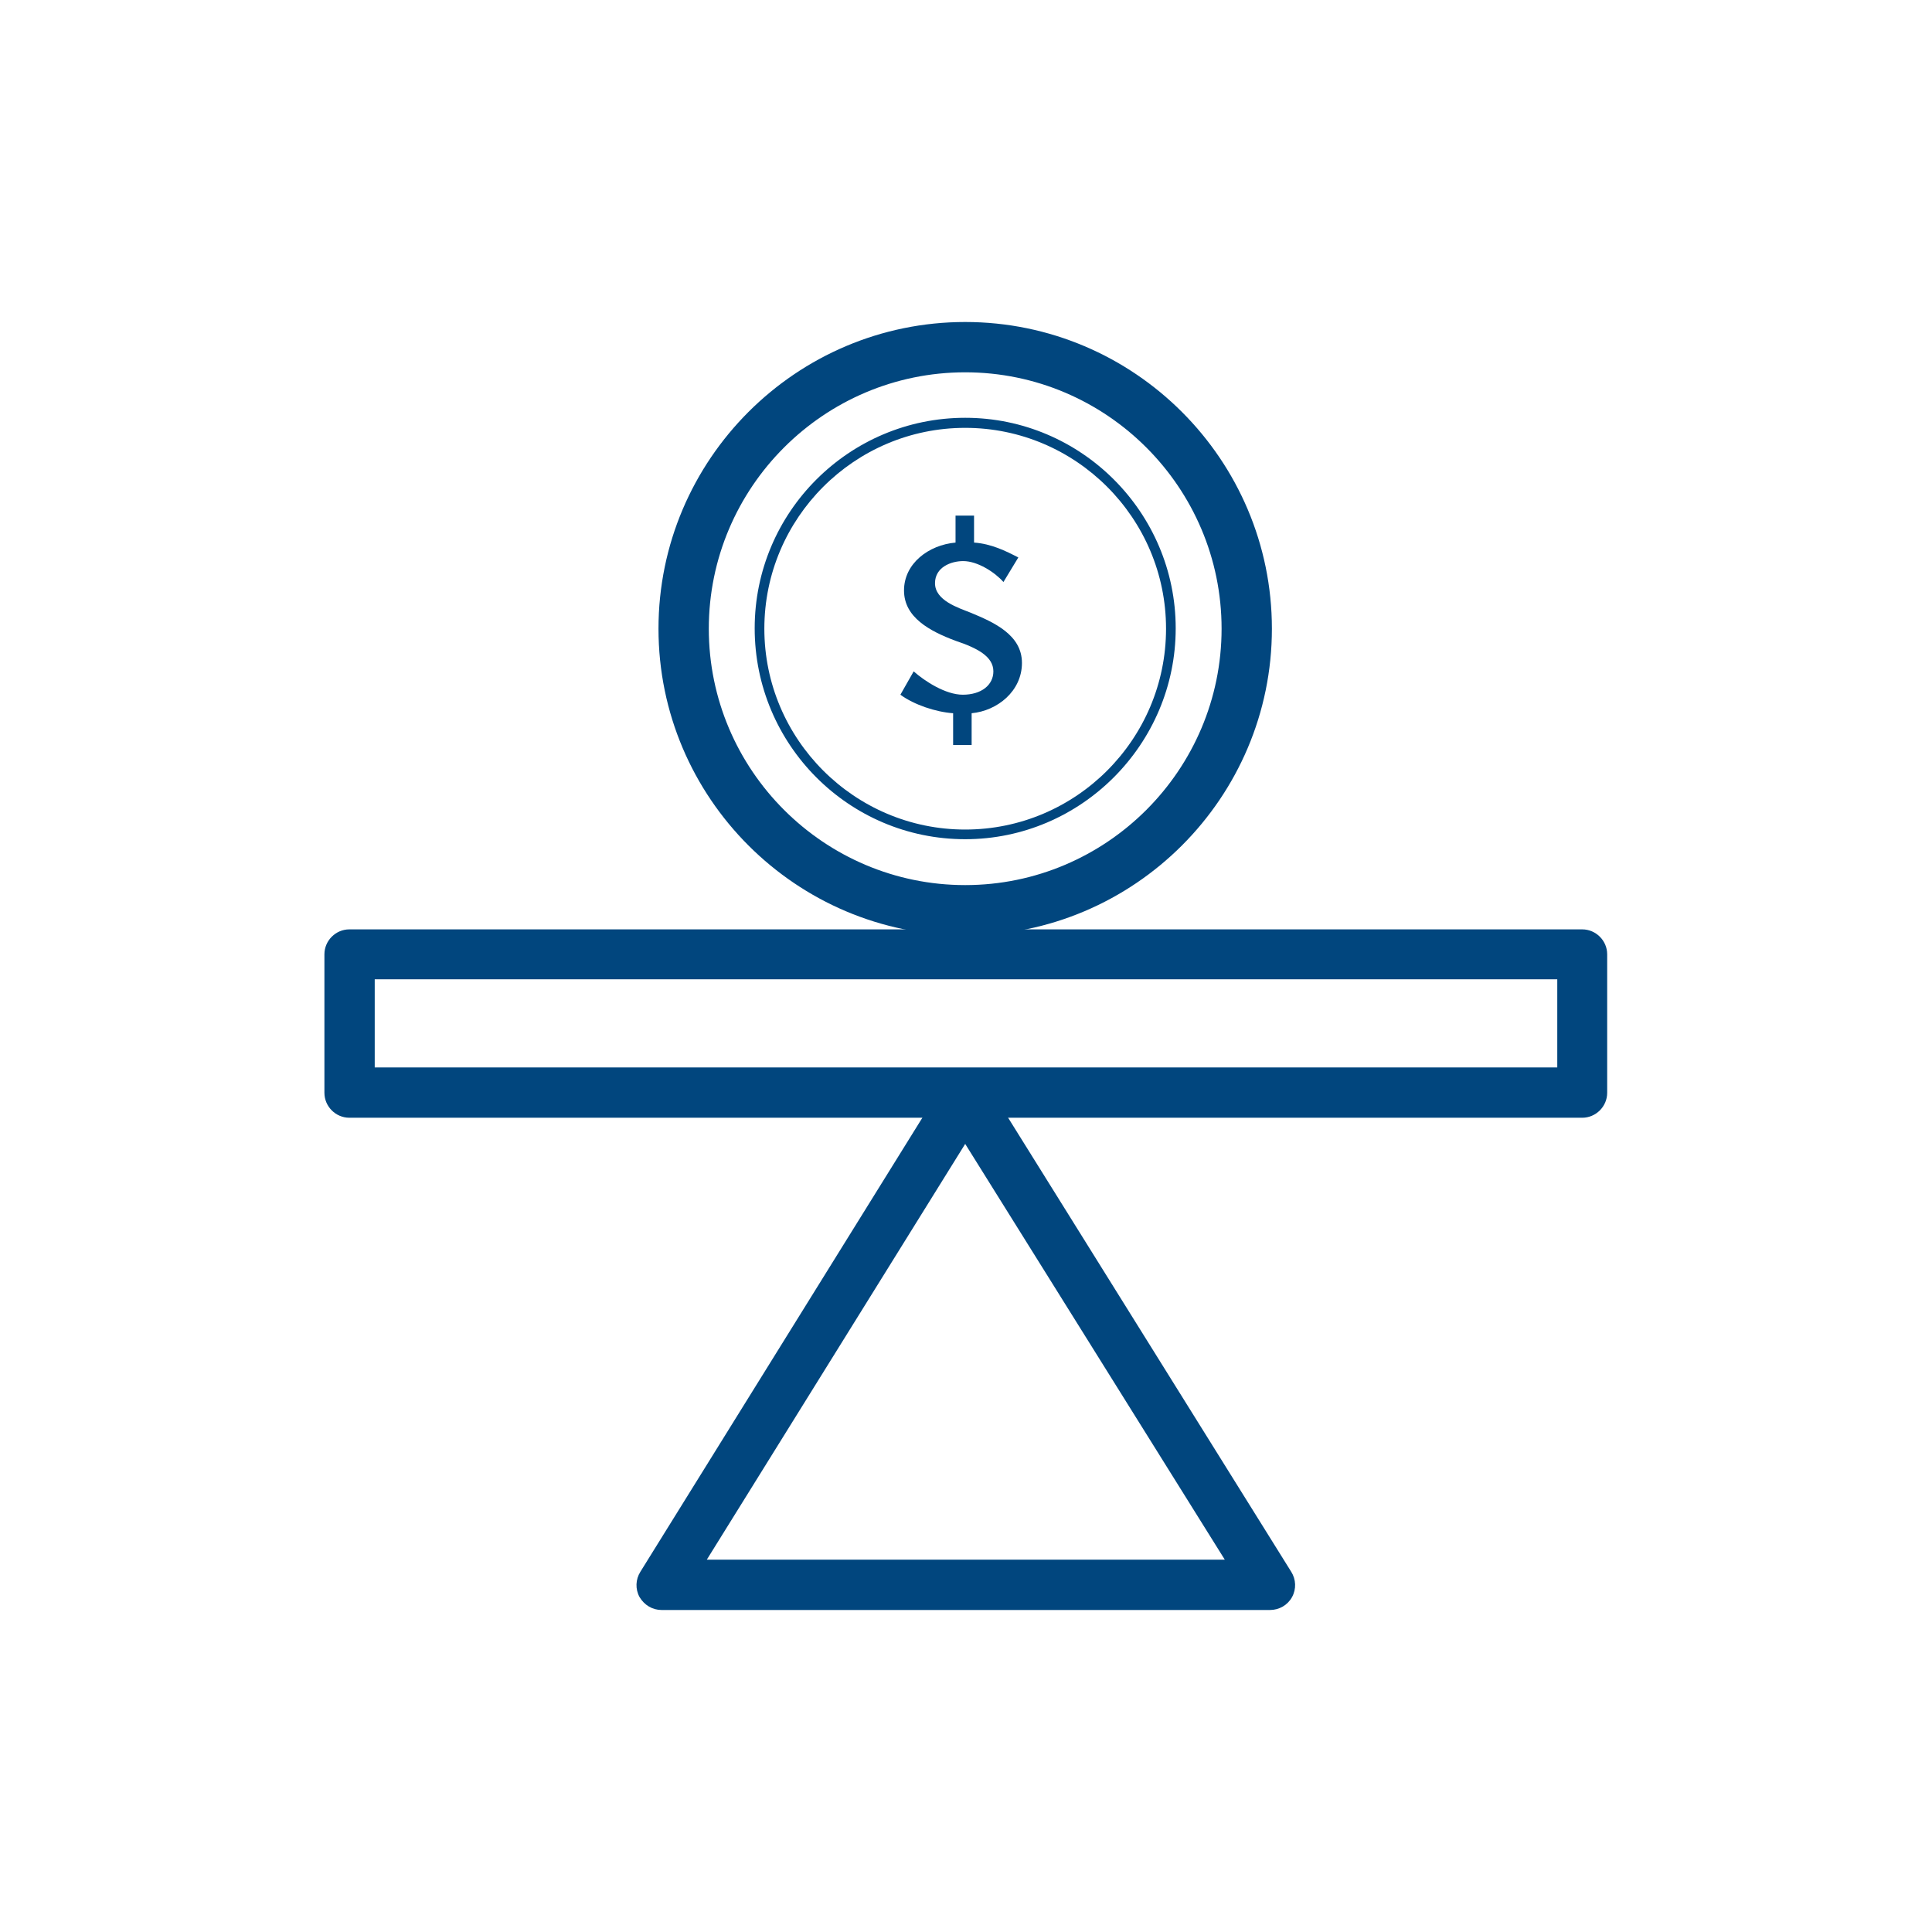
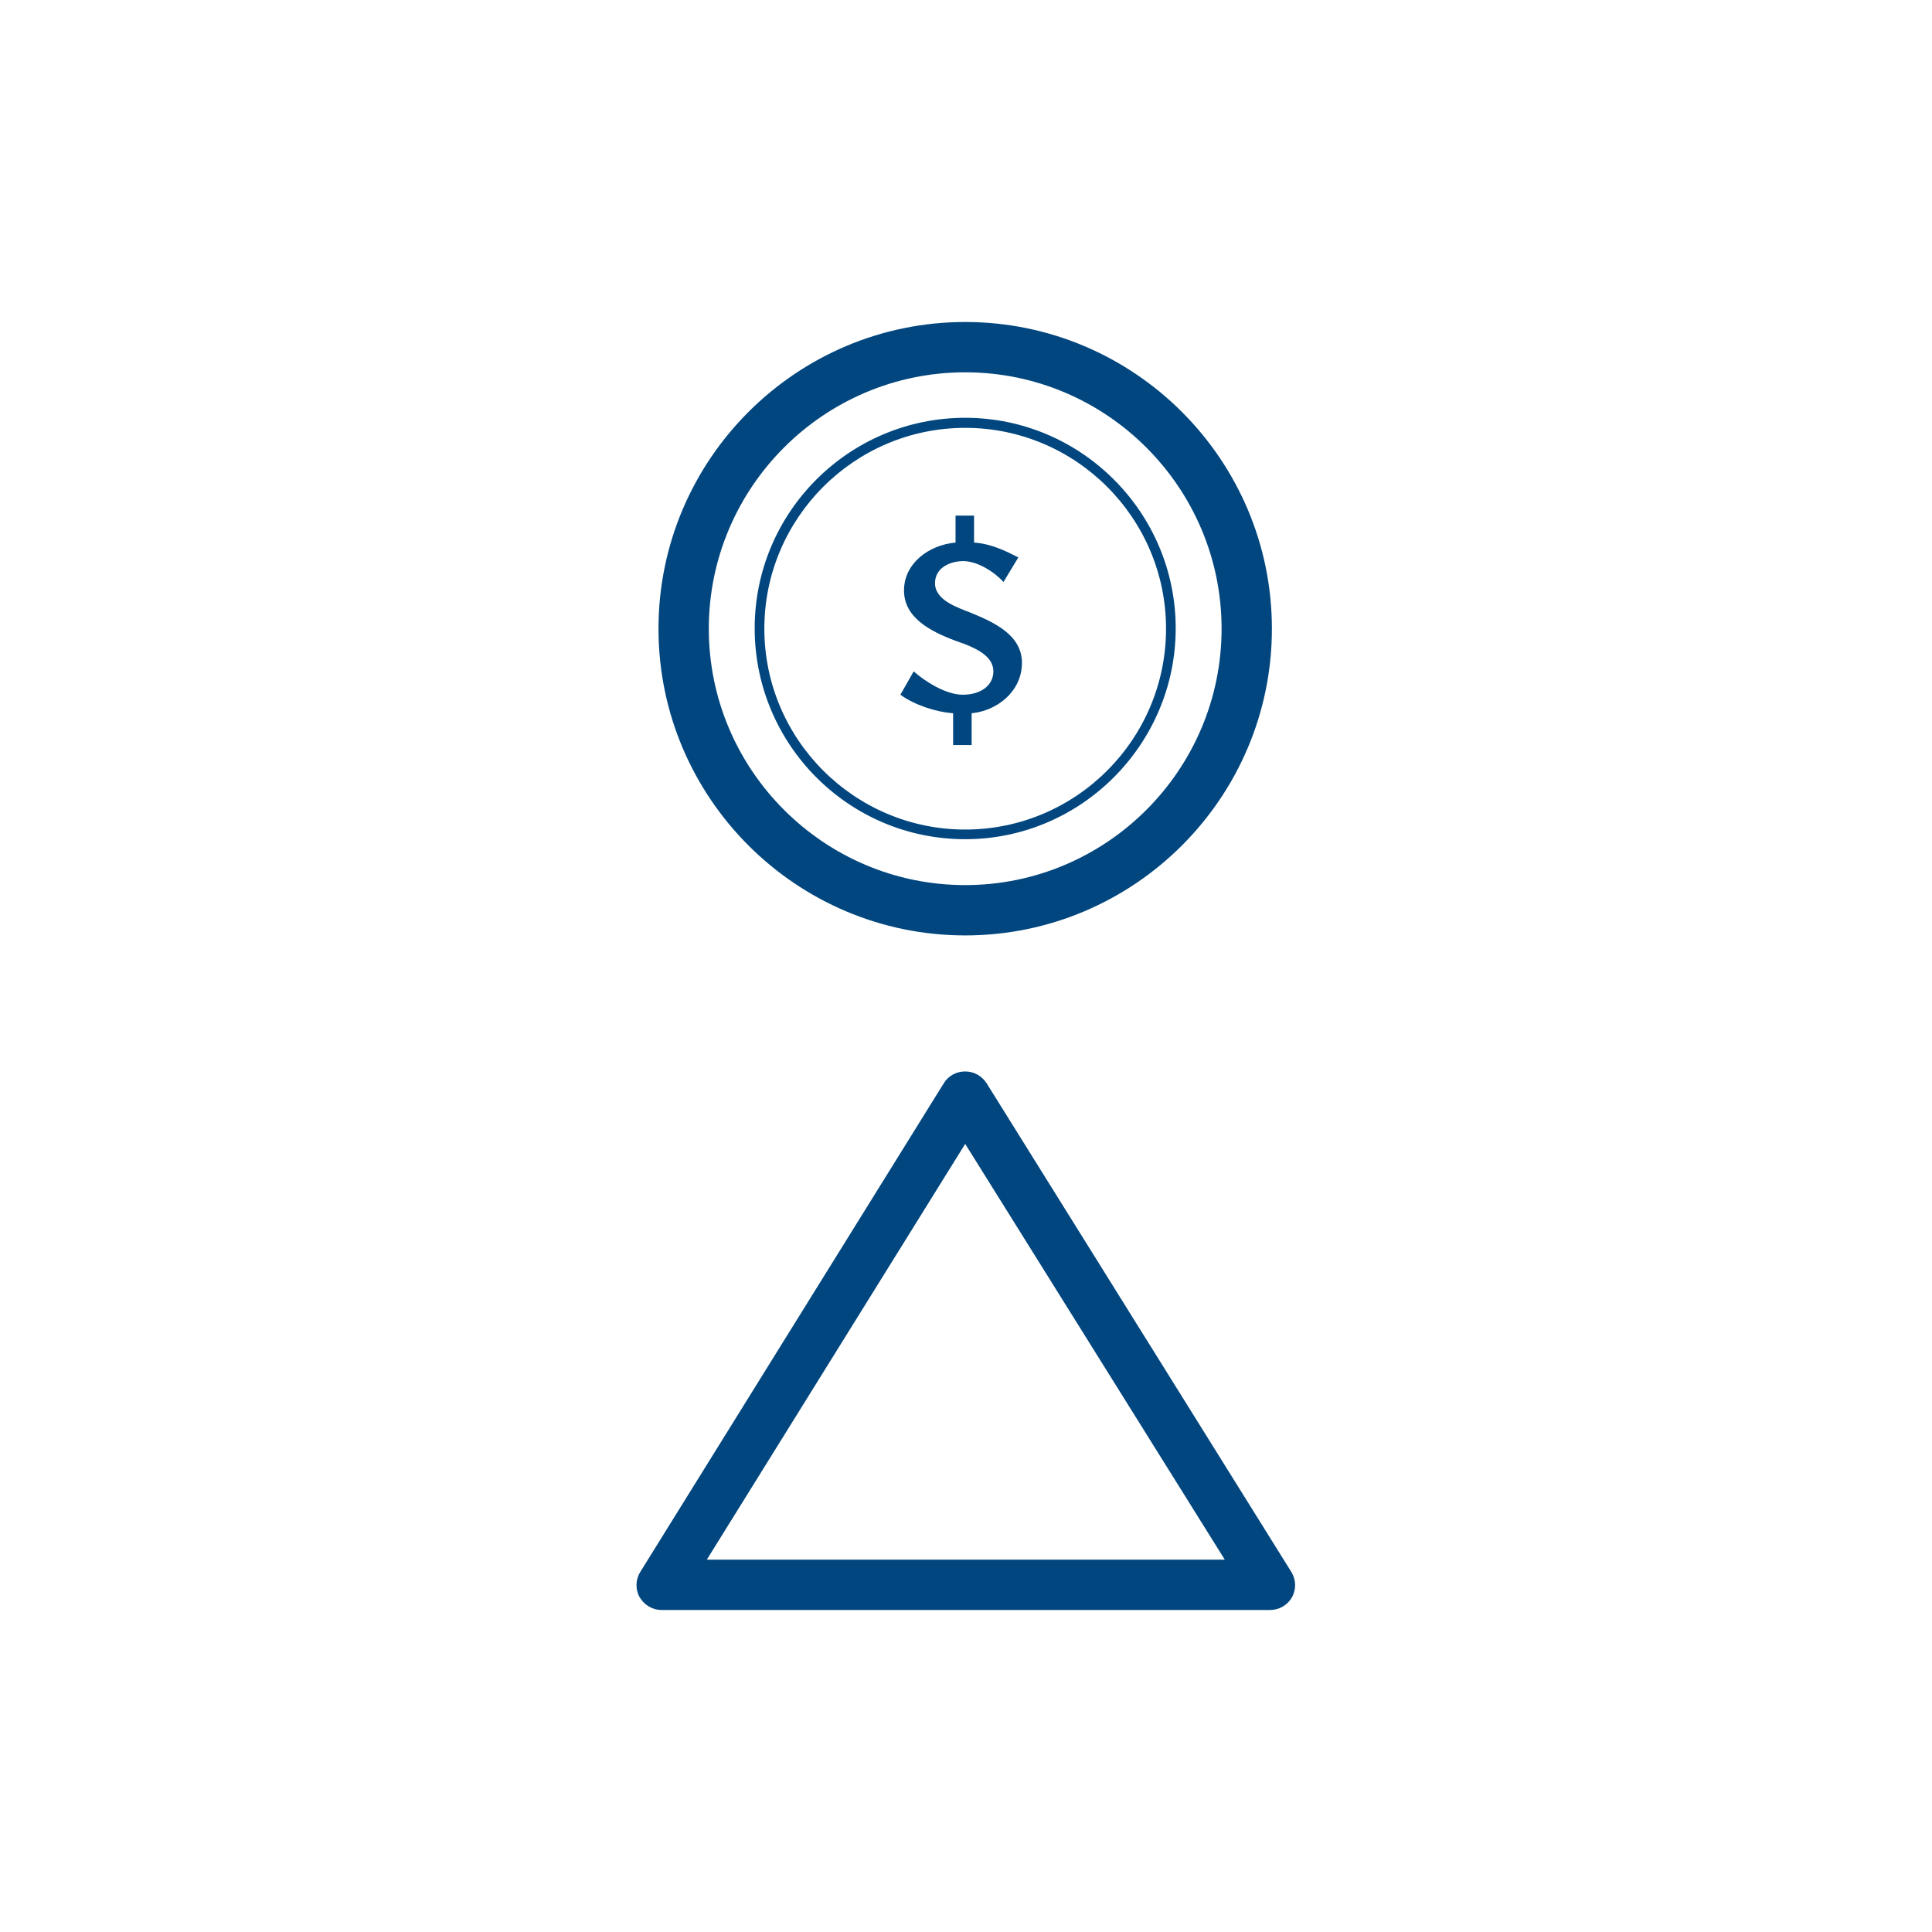
<svg xmlns="http://www.w3.org/2000/svg" id="Layer_1" data-name="Layer 1" viewBox="0 0 48 48">
  <defs>
    <style>      .cls-1 {        fill: #01467e;      }    </style>
  </defs>
  <g>
    <path class="cls-1" d="M23.98,23.24c-4.2,0-7.62-3.42-7.62-7.62s3.42-7.62,7.62-7.62,7.62,3.42,7.62,7.62-3.42,7.62-7.62,7.62ZM23.98,9.25c-3.51,0-6.37,2.86-6.37,6.37s2.86,6.37,6.37,6.37,6.37-2.86,6.37-6.37-2.86-6.37-6.37-6.37Z" />
    <path class="cls-1" d="M23.98,20.85c-2.89,0-5.23-2.35-5.23-5.24s2.35-5.23,5.23-5.23,5.23,2.35,5.23,5.23-2.35,5.24-5.23,5.24ZM23.98,10.63c-2.75,0-4.99,2.24-4.99,4.99s2.24,4.99,4.99,4.99,4.99-2.24,4.99-4.99-2.24-4.99-4.99-4.99Z" />
  </g>
  <path class="cls-1" d="M24.93,14.46c-.21-.24-.64-.52-1-.52-.3,0-.7.15-.7.55,0,.43.58.61.88.73.58.24,1.28.55,1.28,1.25s-.61,1.19-1.25,1.25v.79h-.46v-.79c-.43-.03-.97-.21-1.31-.46l.33-.58c.27.24.79.58,1.22.58.46,0,.76-.24.76-.58,0-.37-.4-.58-.94-.76-.64-.24-1.28-.58-1.28-1.25s.61-1.13,1.28-1.19v-.67h.46v.67c.43.03.79.21,1.1.37l-.37.61Z" />
-   <path class="cls-1" d="M39.32,27.77H8.68c-.34,0-.62-.28-.62-.62v-3.44c0-.34.28-.62.62-.62h30.63c.34,0,.62.28.62.62v3.44c0,.34-.28.62-.62.62ZM9.31,26.52h29.38v-2.19H9.31v2.19Z" />
  <path class="cls-1" d="M31.56,40h-15.12c-.23,0-.43-.12-.55-.32-.11-.2-.1-.44.02-.63l7.54-12.14c.11-.18.31-.29.53-.29h0c.22,0,.41.11.53.29l7.57,12.14c.12.19.13.43.02.63s-.32.32-.55.32ZM17.56,38.75h12.87l-6.45-10.33-6.42,10.33Z" />
</svg>